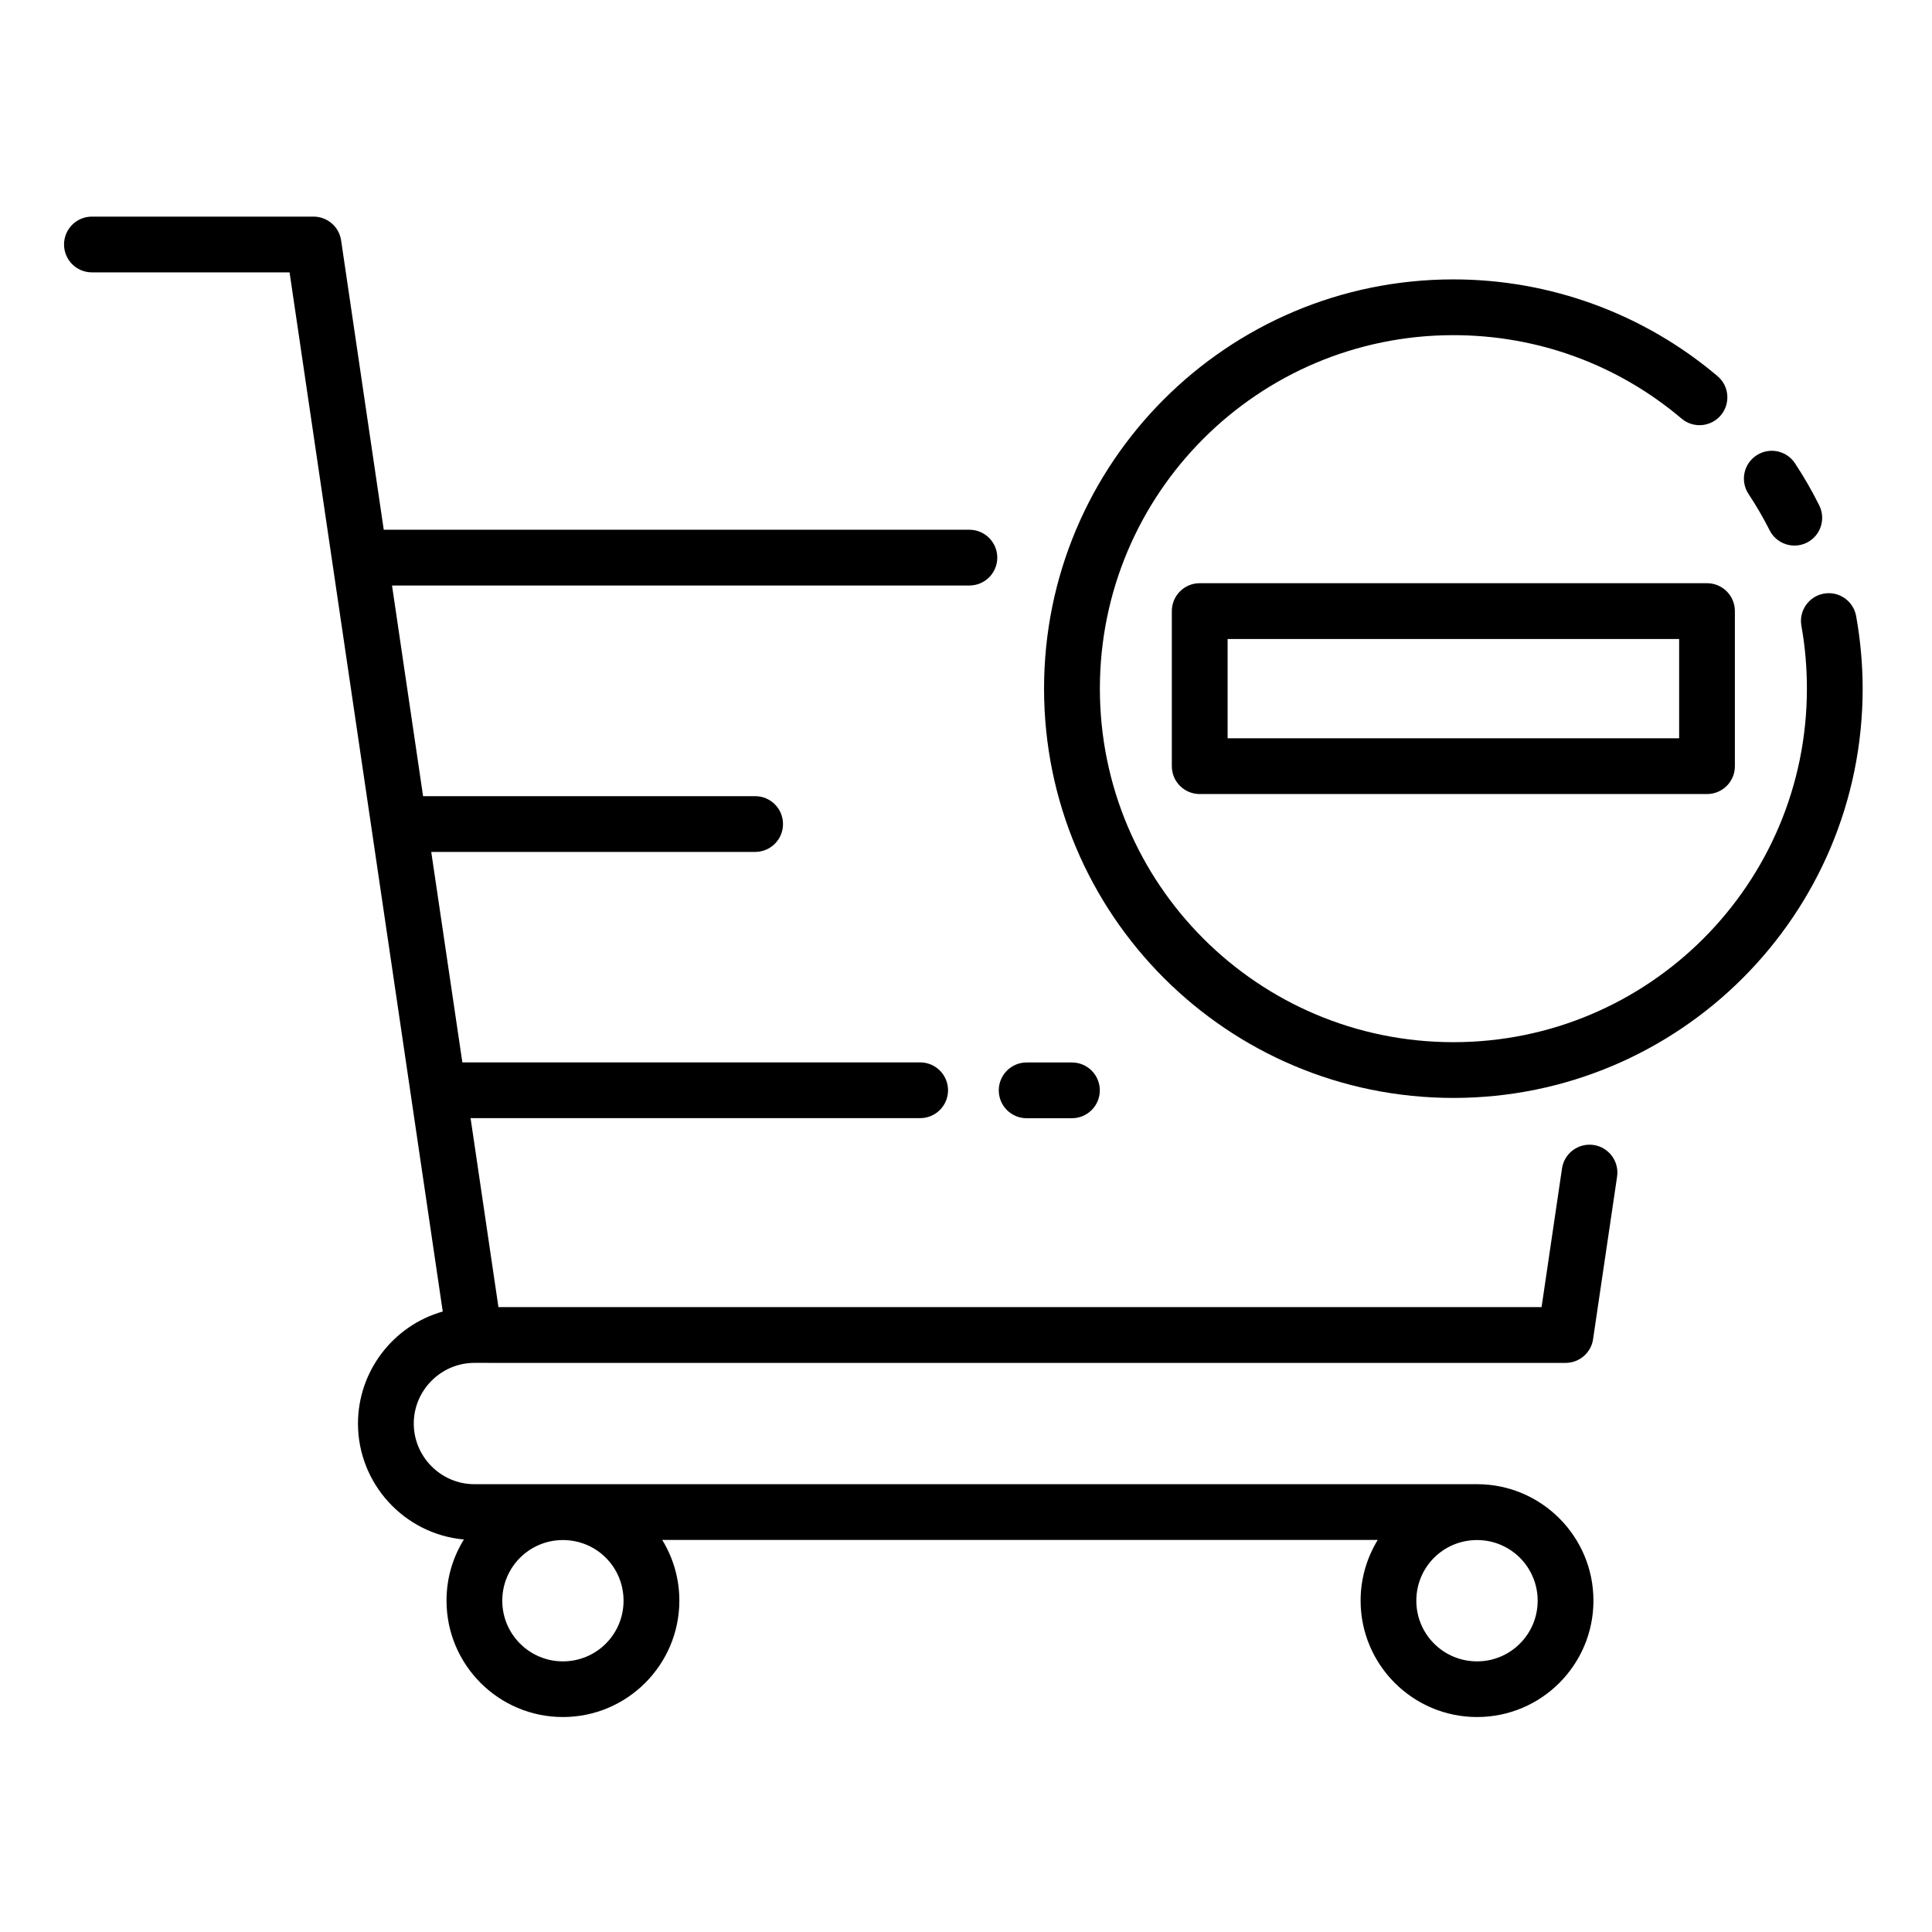
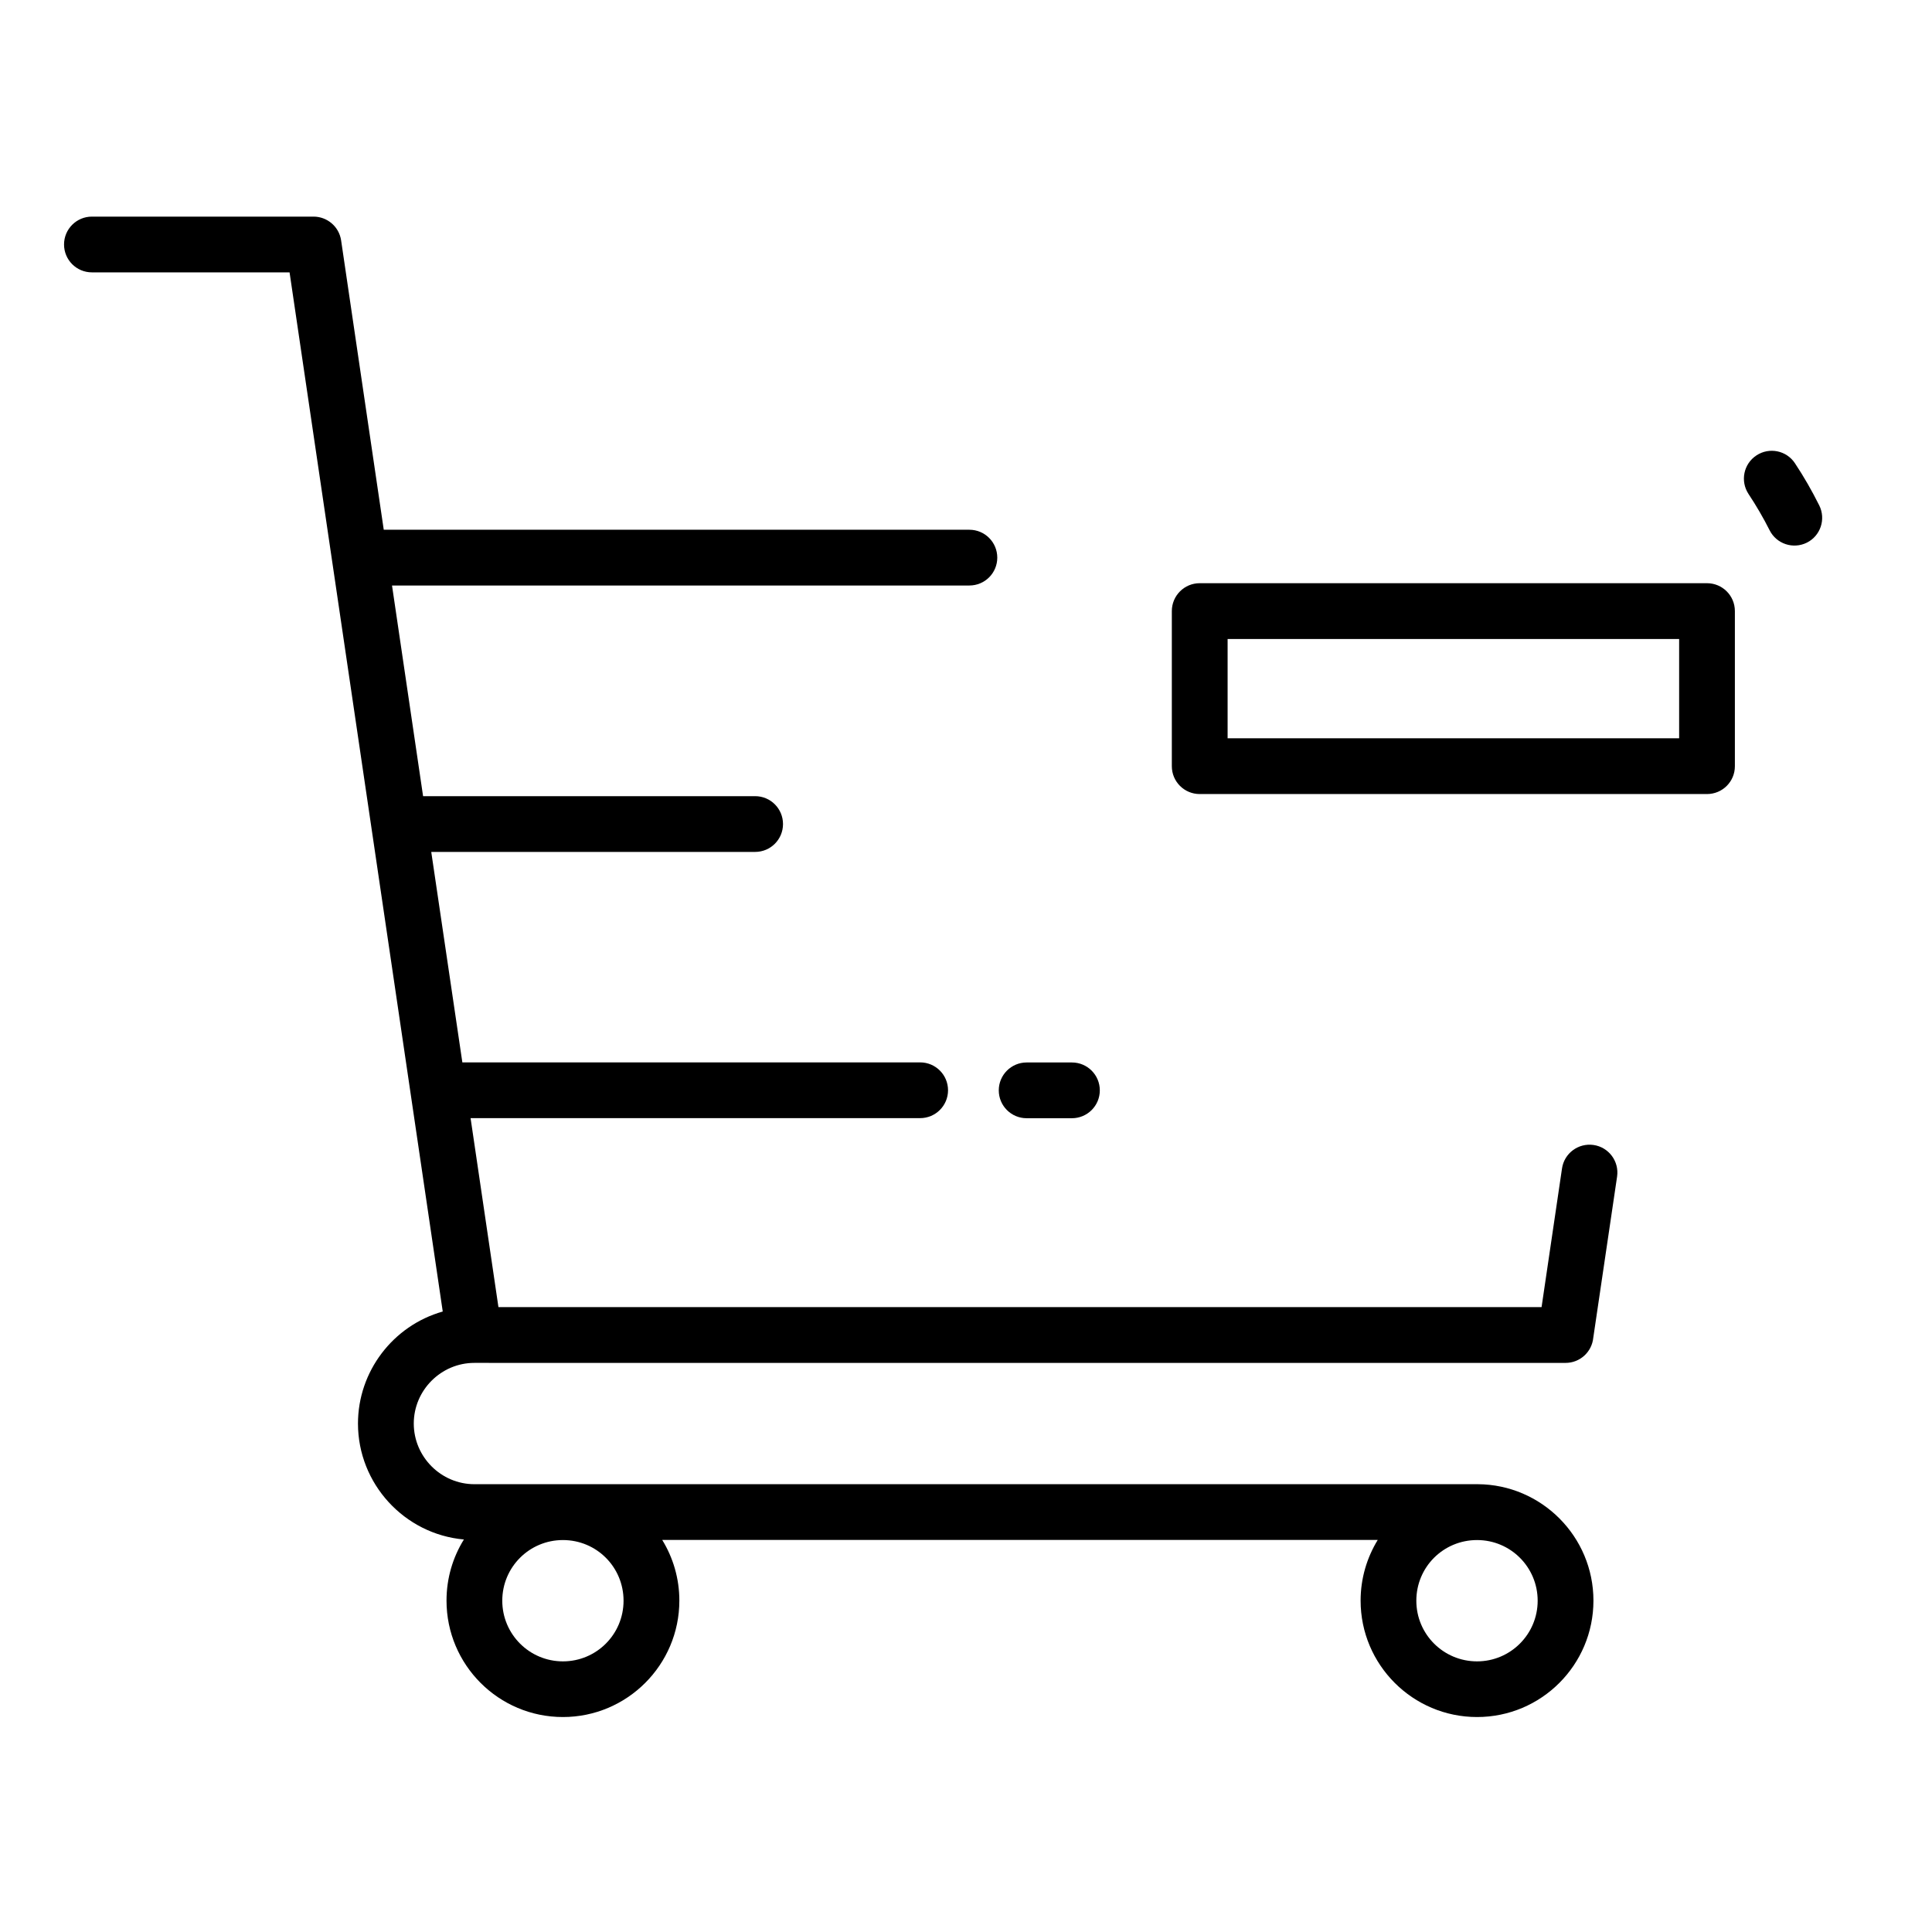
<svg xmlns="http://www.w3.org/2000/svg" fill="#000000" width="800px" height="800px" version="1.1" viewBox="144 144 512 512">
  <g fill-rule="evenodd">
    <path d="m220.73 216.18h-52.375c-4.078 0-7.383-3.305-7.383-7.391 0-4.078 3.312-7.383 7.383-7.383h58.742c3.598 0 6.762 2.637 7.305 6.312l11.297 76.672h155.2c4.094 0 7.391 3.312 7.391 7.391s-3.305 7.383-7.391 7.383h-153.01l8.234 55.828h88c4.086 0 7.383 3.312 7.383 7.391 0 4.078-3.297 7.383-7.383 7.383l-85.836 0.004 8.242 55.773h121.32c4.086 0 7.391 3.312 7.391 7.391s-3.312 7.383-7.391 7.383l-119.14 0.004 7.383 50.082h276.44l5.414-36.738c0.582-4.031 4.328-6.816 8.367-6.234 4.031 0.59 6.816 4.336 6.234 8.367l-6.312 42.715c-0.363 3.746-3.504 6.668-7.352 6.668l-289.17-0.004c-8.824 0-16.059 7.242-16.059 16.074 0 8.824 7.234 16.074 16.059 16.074h265.92c16.918 0.102 30.645 13.902 30.645 30.852 0 17.035-13.816 30.852-30.844 30.852-17.027 0-30.859-13.84-30.859-30.852 0-5.879 1.668-11.383 4.535-16.074h-189.61c2.875 4.691 4.535 10.195 4.535 16.074 0 17.02-13.848 30.852-30.852 30.852-17.035 0-30.852-13.816-30.852-30.852 0-5.934 1.676-11.484 4.606-16.199-15.832-1.426-28.07-14.816-28.07-30.723 0-13.793 9.258-25.945 22.465-29.691-13.531-91.785-27.062-183.57-40.594-275.38zm72.453 335.95c-8.895 0-16.074 7.18-16.074 16.074 0 8.879 7.195 16.074 16.074 16.074 8.887 0 16.066-7.172 16.066-16.074 0-8.918-7.156-16.074-16.066-16.074zm242.25 0c-8.926 0-16.09 7.156-16.09 16.074 0 8.895 7.188 16.074 16.09 16.074 8.871 0 16.066-7.195 16.066-16.074 0-8.895-7.18-16.074-16.066-16.074z" />
-     <path d="m621.39 309.86c-0.723-4 1.953-7.824 5.945-8.543 4.016-0.723 7.824 1.945 8.559 5.945 1.133 6.328 1.73 12.816 1.73 19.23 0 59.914-48.562 108.47-108.46 108.47-59.914 0-108.48-48.555-108.48-108.47 0-59.891 48.562-108.45 108.48-108.45 25.656 0 50.391 9.055 69.996 25.633 3.117 2.621 3.488 7.281 0.867 10.391-2.637 3.109-7.289 3.496-10.391 0.867-16.988-14.383-38.211-22.113-60.473-22.113-51.75 0-93.684 41.941-93.684 93.676 0 51.742 41.934 93.691 93.684 93.691 51.742 0 93.684-41.949 93.684-93.691 0-5.586-0.465-11.121-1.457-16.633z" />
    <path d="m607.37 274.9c-2.234-3.402-1.309-7.973 2.102-10.211 3.394-2.25 7.965-1.316 10.203 2.07 2.394 3.613 4.512 7.305 6.445 11.18 1.812 3.637 0.34 8.055-3.273 9.863-3.652 1.82-8.07 0.34-9.887-3.289-1.652-3.281-3.551-6.535-5.59-9.613z" />
    <path d="m416.06 440.34c-4.07 0-7.375-3.305-7.375-7.383 0-4.078 3.305-7.391 7.375-7.391h12.012c4.086 0 7.391 3.312 7.391 7.391 0 4.078-3.312 7.383-7.391 7.383z" />
    <path d="m596.37 354.43h-134.44c-4.078 0-7.383-3.297-7.383-7.383v-41.102c0-4.086 3.312-7.391 7.383-7.391h134.44c4.094 0 7.391 3.305 7.391 7.391v41.102c0.012 4.078-3.293 7.383-7.387 7.383zm-127.04-14.773h119.66v-26.316h-119.66z" />
  </g>
</svg>